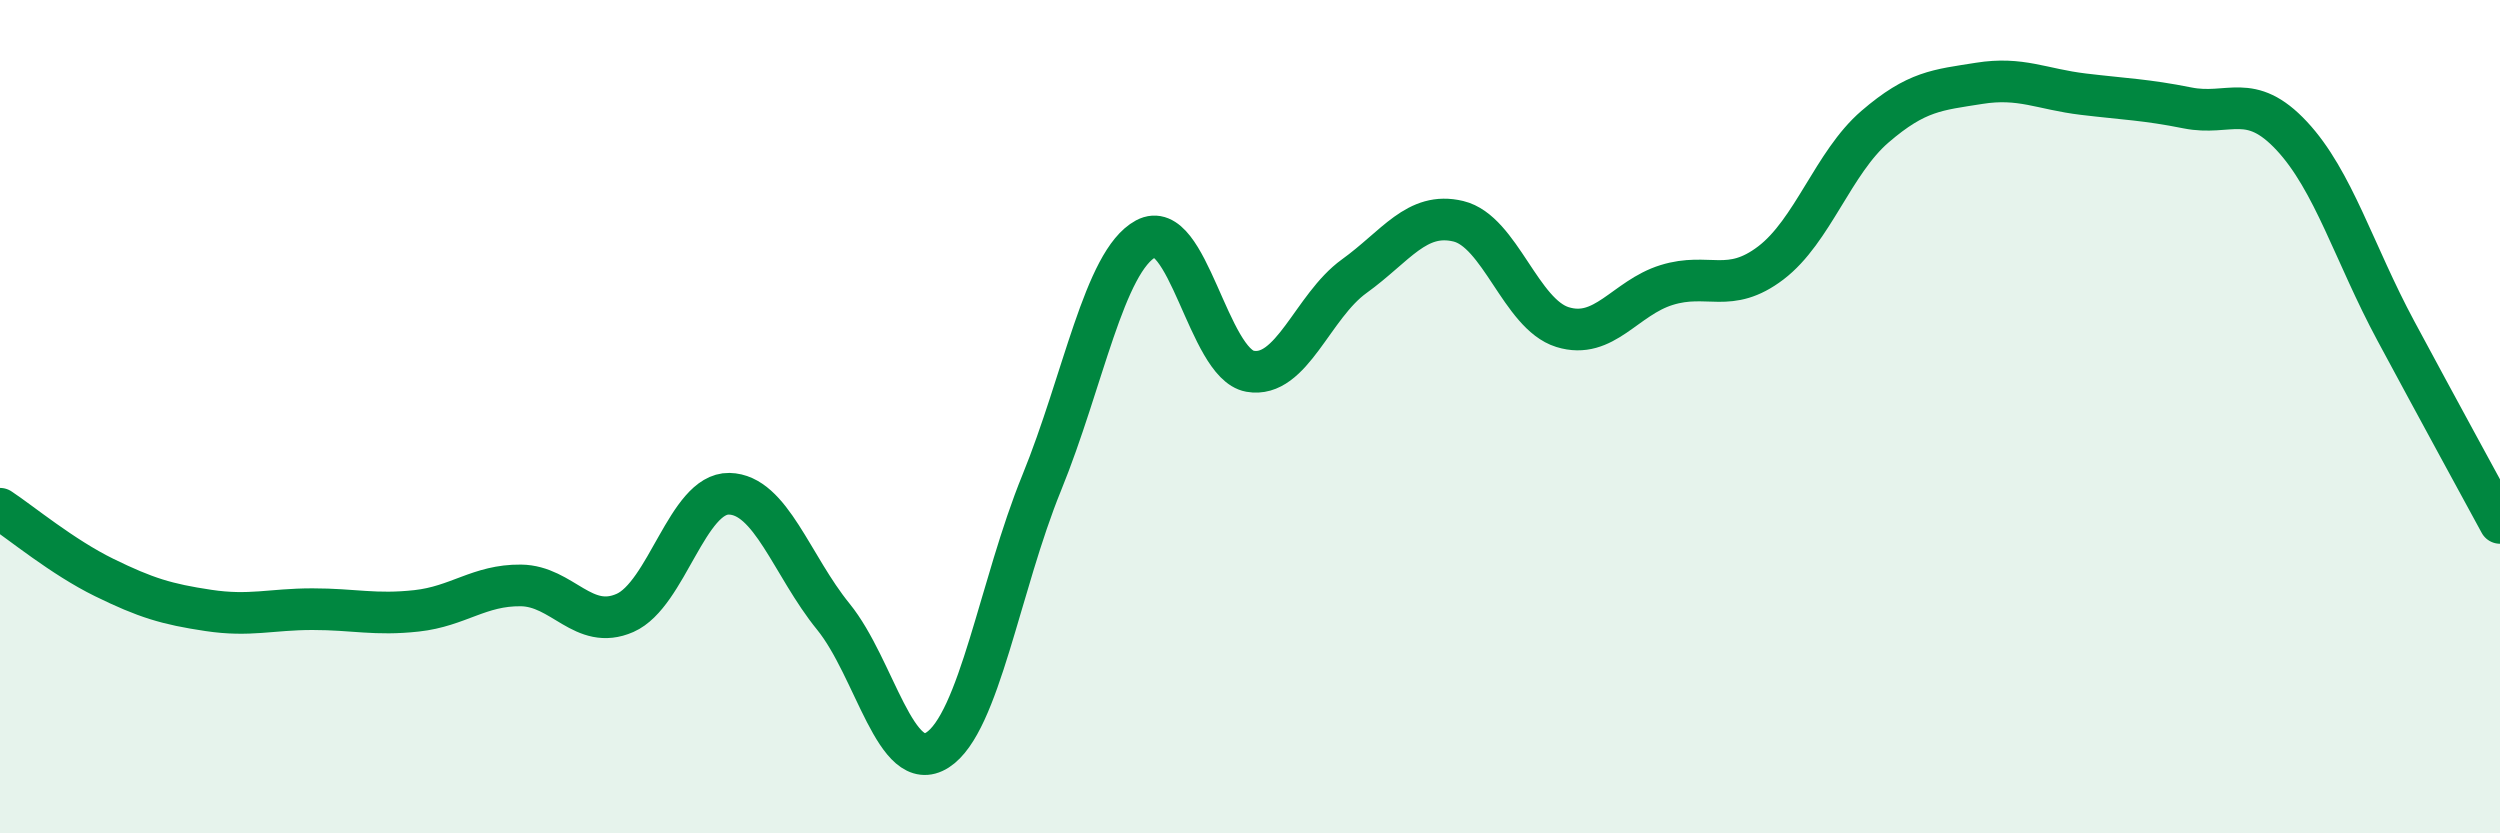
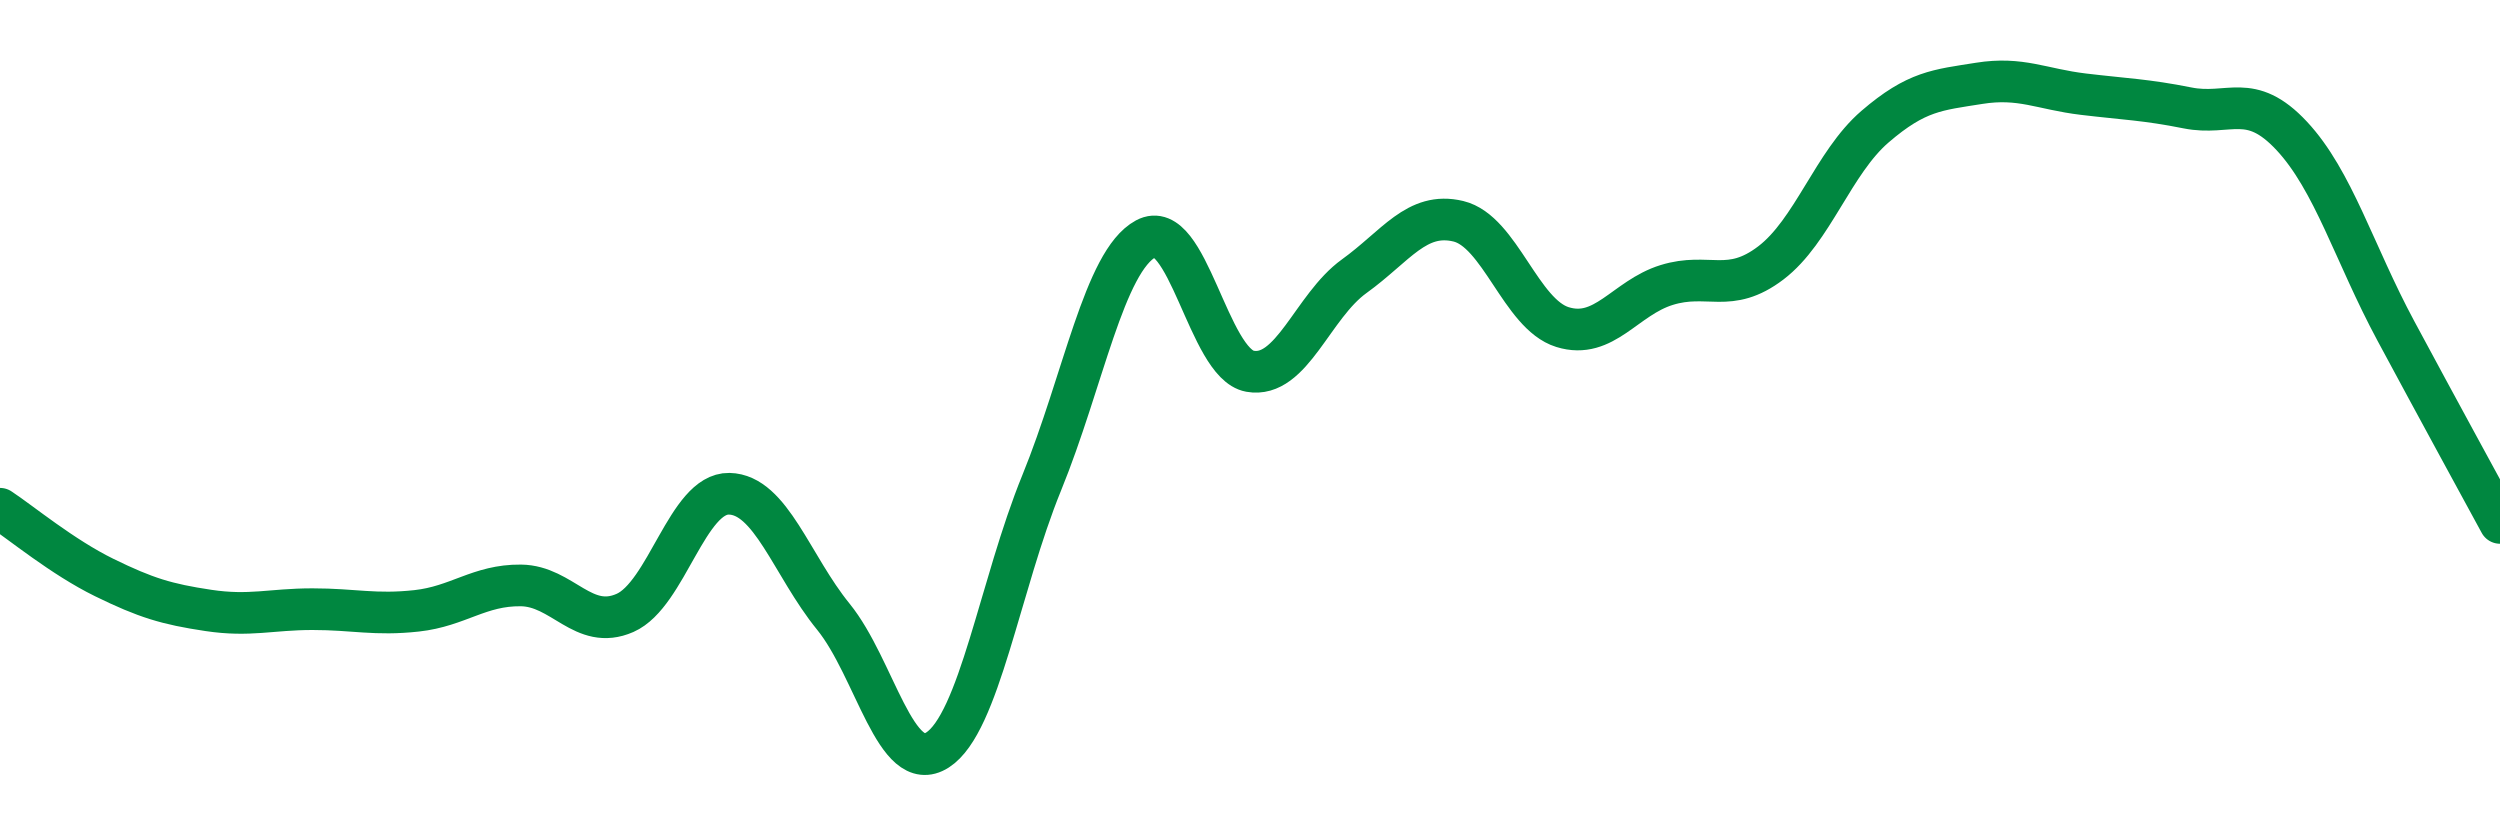
<svg xmlns="http://www.w3.org/2000/svg" width="60" height="20" viewBox="0 0 60 20">
-   <path d="M 0,12.21 C 0.5,12.54 1.5,13.37 2.5,13.86 C 3.5,14.35 4,14.5 5,14.65 C 6,14.8 6.5,14.62 7.5,14.62 C 8.5,14.62 9,14.77 10,14.66 C 11,14.55 11.5,14.04 12.5,14.05 C 13.5,14.06 14,15.15 15,14.71 C 16,14.27 16.5,11.83 17.5,11.85 C 18.5,11.87 19,13.57 20,14.8 C 21,16.03 21.5,18.64 22.5,18 C 23.5,17.36 24,14.04 25,11.59 C 26,9.14 26.5,6.27 27.5,5.73 C 28.5,5.19 29,8.73 30,8.91 C 31,9.09 31.5,7.35 32.5,6.63 C 33.5,5.91 34,5.07 35,5.31 C 36,5.55 36.5,7.54 37.5,7.85 C 38.5,8.16 39,7.15 40,6.84 C 41,6.53 41.5,7.07 42.5,6.31 C 43.5,5.55 44,3.9 45,3.04 C 46,2.18 46.5,2.16 47.5,2 C 48.5,1.84 49,2.14 50,2.26 C 51,2.38 51.5,2.39 52.5,2.59 C 53.5,2.79 54,2.19 55,3.26 C 56,4.33 56.5,6.08 57.5,7.94 C 58.5,9.8 59.5,11.63 60,12.55L60 20L0 20Z" fill="#008740" opacity="0.1" stroke-linecap="round" stroke-linejoin="round" />
  <path d="M 0,12.21 C 0.5,12.54 1.5,13.37 2.5,13.86 C 3.5,14.35 4,14.5 5,14.65 C 6,14.8 6.5,14.62 7.5,14.62 C 8.5,14.62 9,14.77 10,14.66 C 11,14.55 11.5,14.04 12.5,14.05 C 13.5,14.06 14,15.15 15,14.71 C 16,14.27 16.5,11.83 17.5,11.85 C 18.5,11.87 19,13.57 20,14.8 C 21,16.03 21.5,18.64 22.5,18 C 23.5,17.36 24,14.04 25,11.59 C 26,9.14 26.5,6.27 27.5,5.73 C 28.5,5.19 29,8.73 30,8.91 C 31,9.09 31.5,7.35 32.5,6.63 C 33.5,5.91 34,5.07 35,5.31 C 36,5.55 36.5,7.54 37.5,7.85 C 38.5,8.16 39,7.15 40,6.84 C 41,6.53 41.5,7.07 42.5,6.31 C 43.5,5.55 44,3.9 45,3.04 C 46,2.18 46.5,2.16 47.5,2 C 48.5,1.84 49,2.14 50,2.26 C 51,2.38 51.5,2.39 52.5,2.59 C 53.5,2.79 54,2.19 55,3.26 C 56,4.33 56.5,6.08 57.5,7.94 C 58.5,9.8 59.5,11.63 60,12.55" stroke="#008740" stroke-width="1" fill="none" stroke-linecap="round" stroke-linejoin="round" />
</svg>